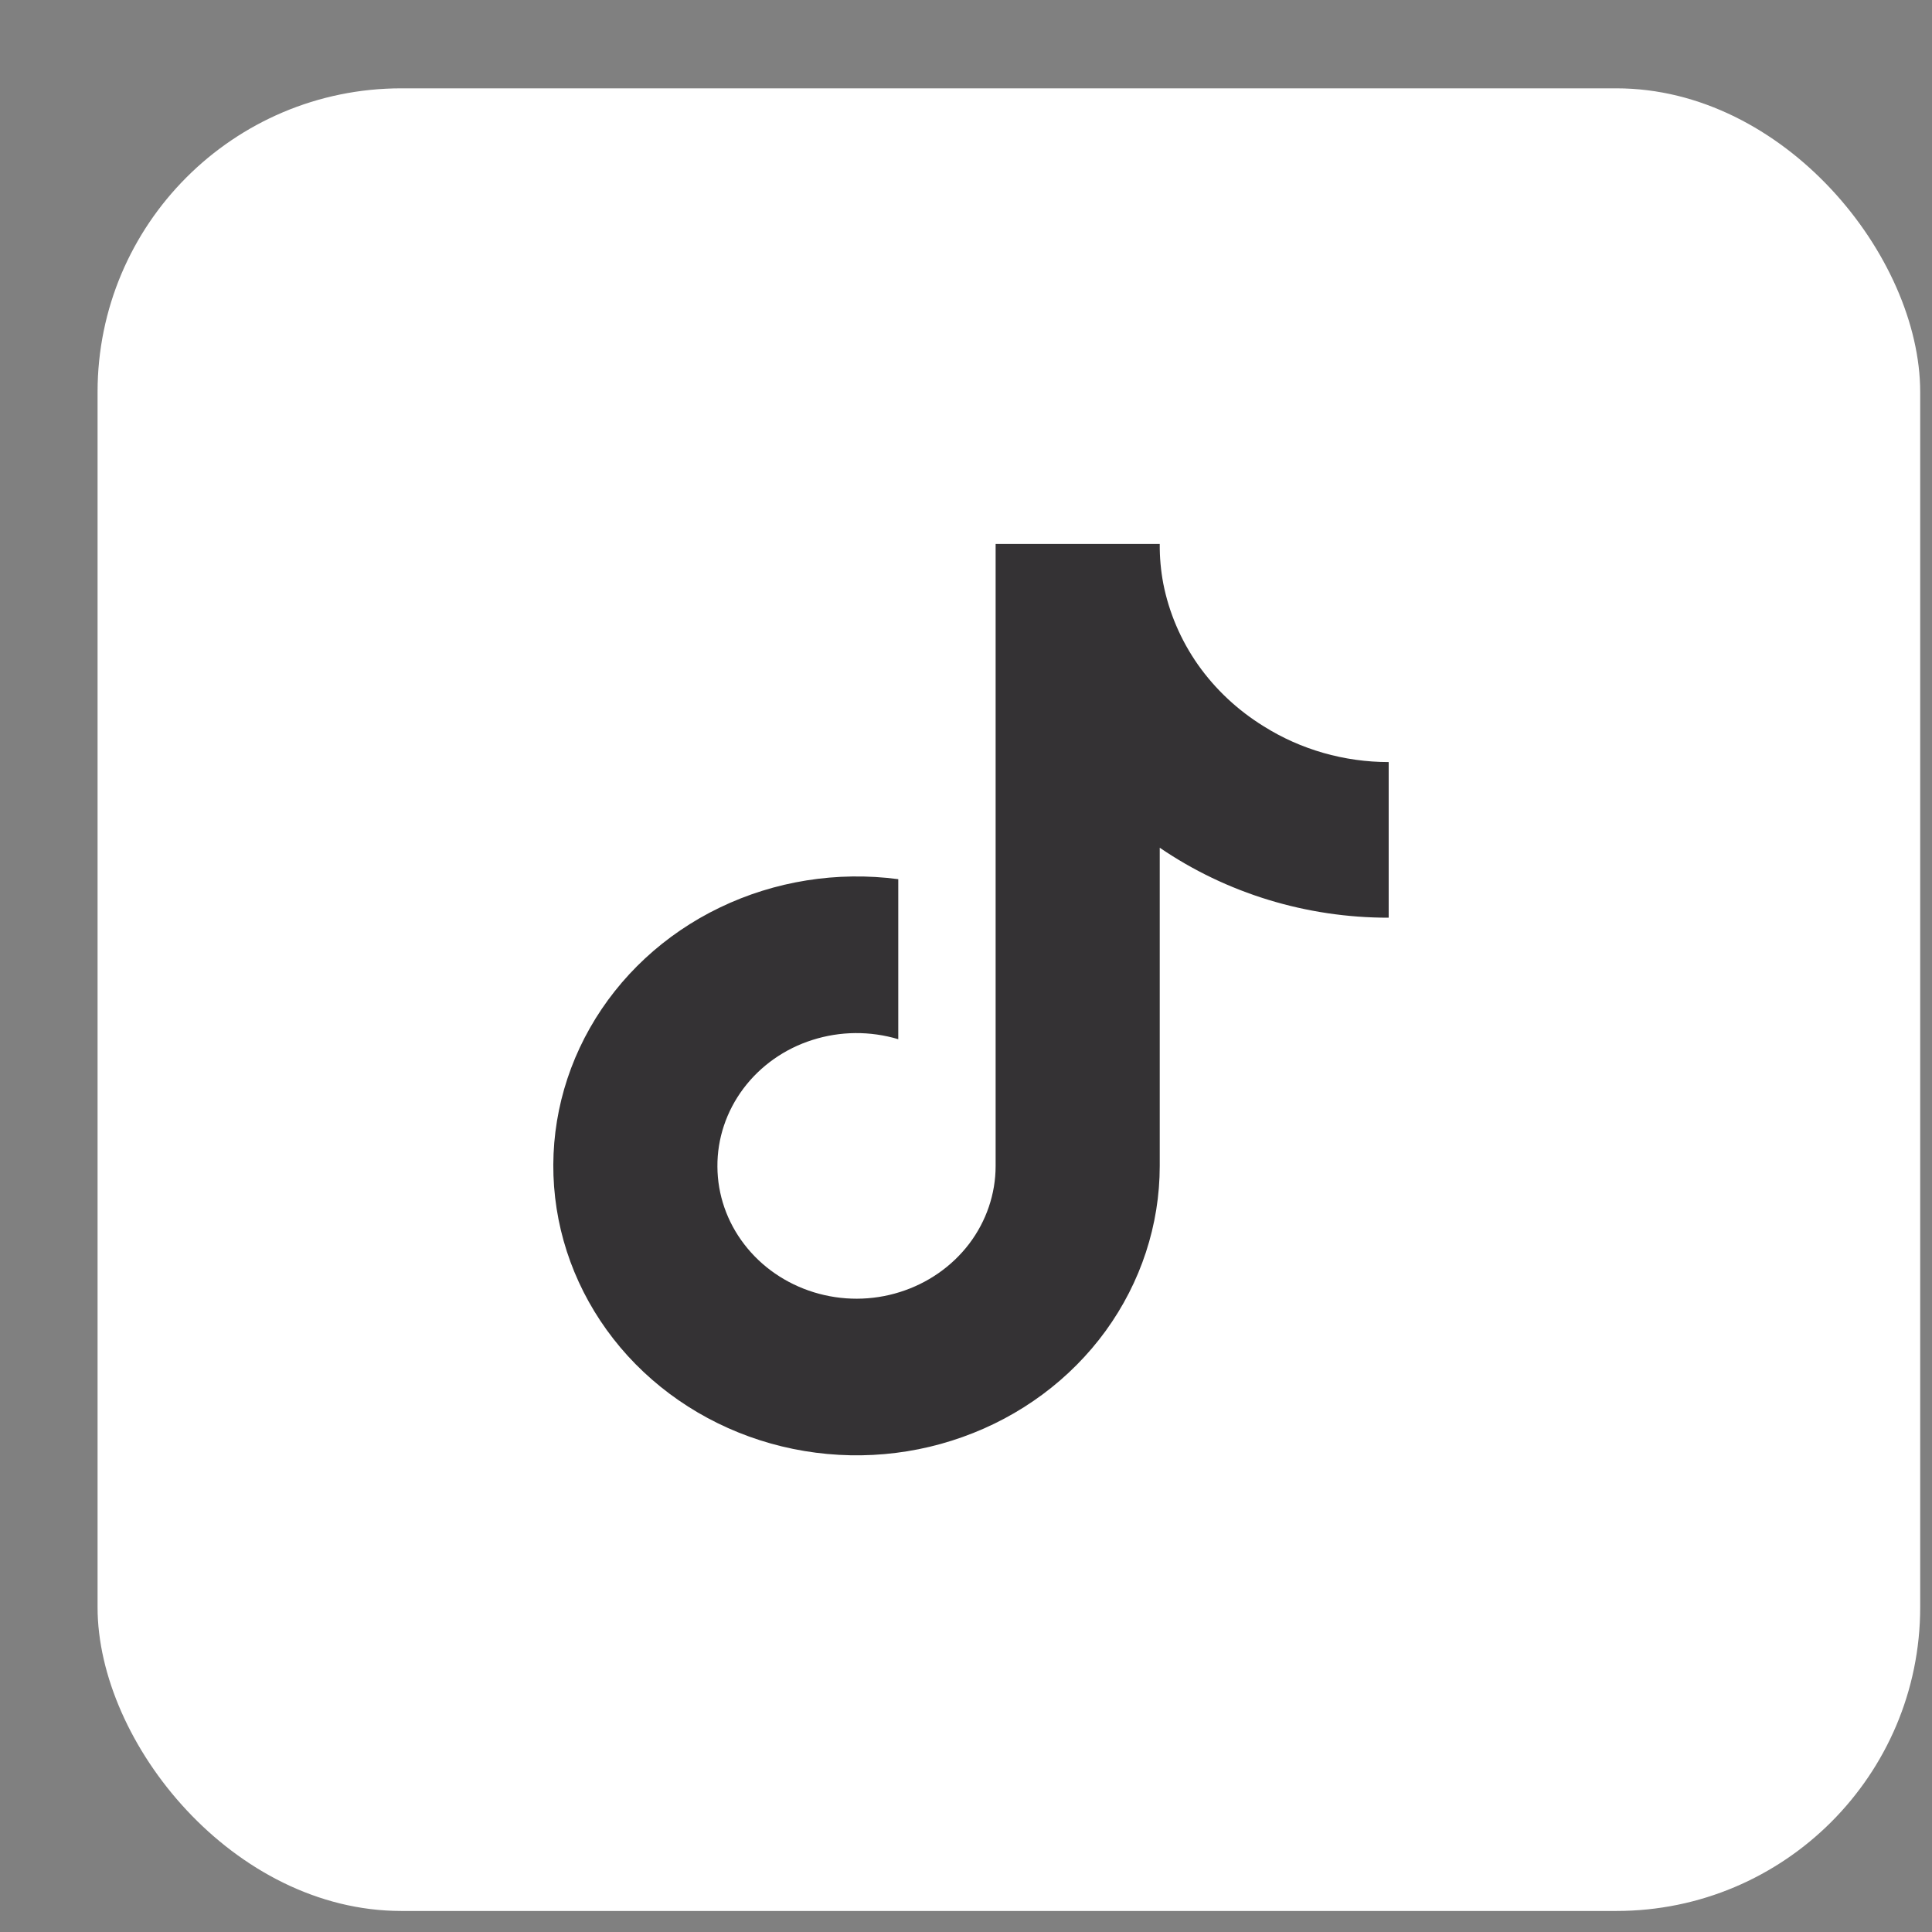
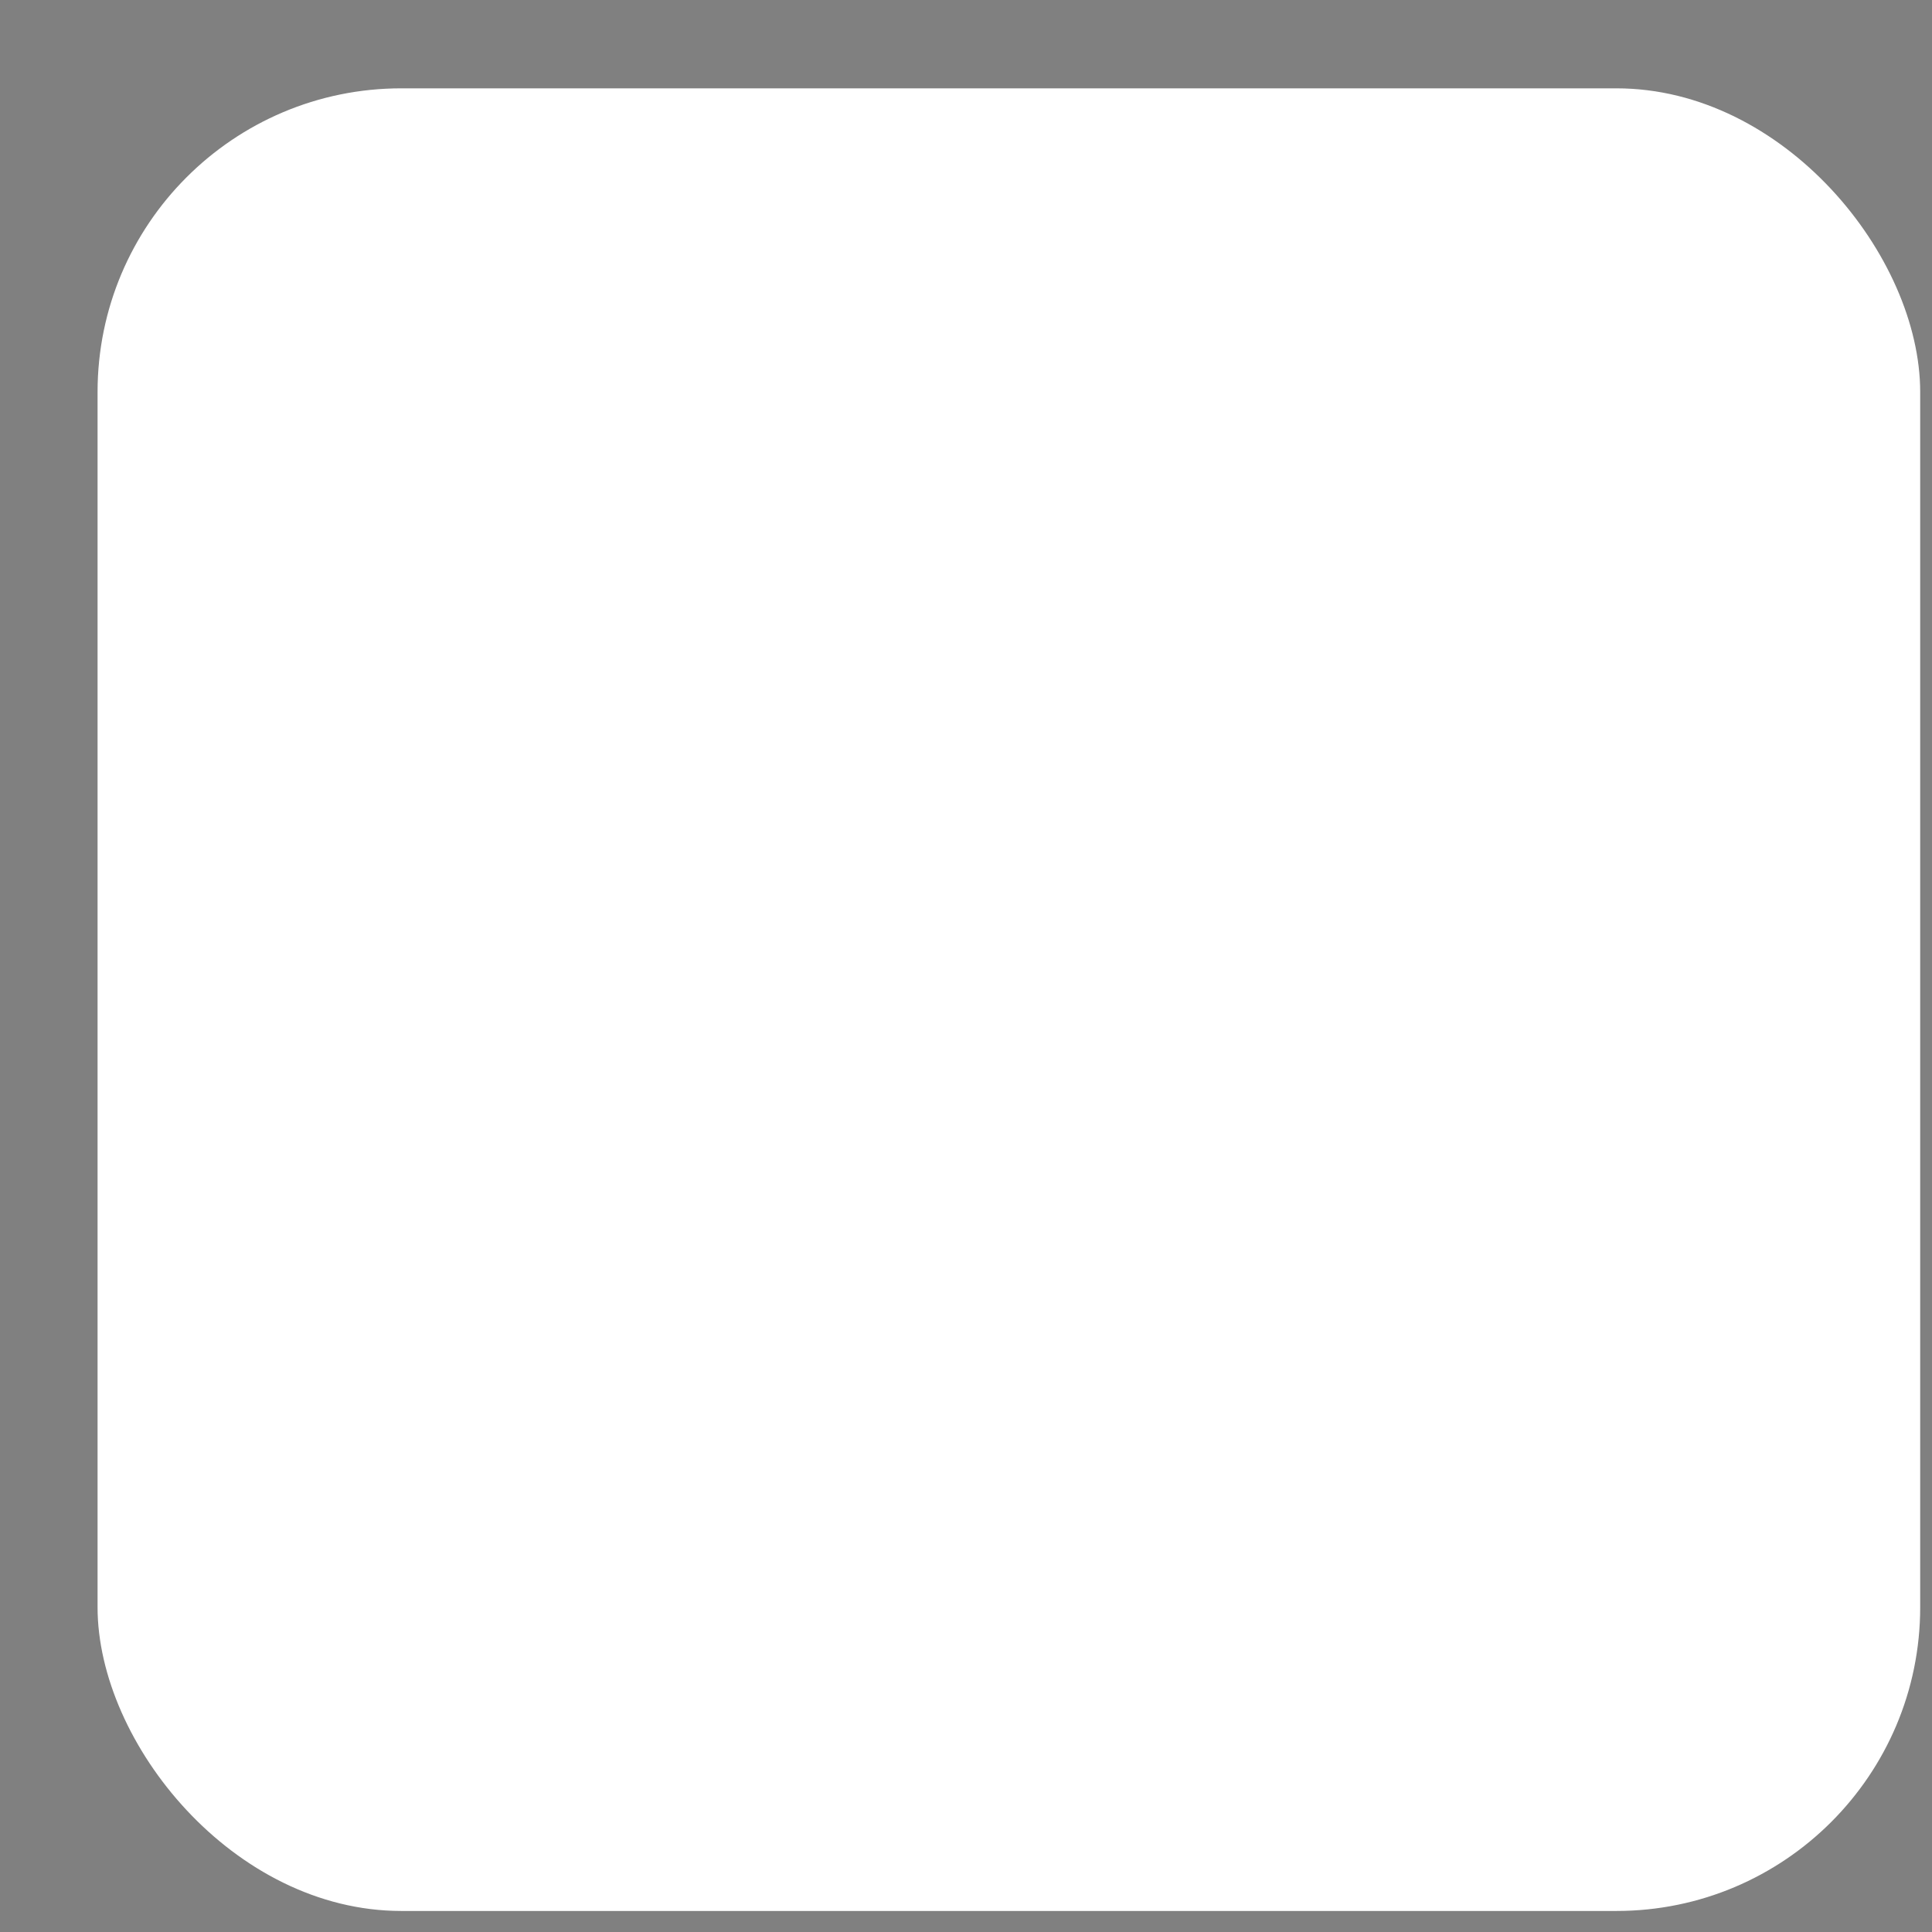
<svg xmlns="http://www.w3.org/2000/svg" width="18" height="18" viewBox="0 0 18 18" fill="none">
  <rect x="0" y="0" width="18" height="18" fill="#808080" stroke="none" />
  <rect x="0.909" y="0.823" width="16.981" height="16.981" rx="2.83" fill="white" />
-   <path d="M12.938 8.55C12.173 8.551 11.427 8.323 10.805 7.898V10.863C10.805 11.412 10.629 11.948 10.301 12.4C9.973 12.851 9.508 13.196 8.969 13.388C8.431 13.581 7.843 13.611 7.285 13.476C6.728 13.341 6.227 13.047 5.849 12.633C5.471 12.218 5.235 11.704 5.172 11.158C5.109 10.612 5.222 10.061 5.496 9.578C5.77 9.095 6.192 8.703 6.705 8.456C7.219 8.208 7.799 8.116 8.369 8.191V9.682C8.108 9.604 7.829 9.606 7.569 9.689C7.31 9.771 7.085 9.93 6.926 10.142C6.767 10.354 6.682 10.609 6.684 10.869C6.685 11.13 6.773 11.384 6.935 11.594C7.096 11.804 7.323 11.96 7.583 12.04C7.843 12.12 8.123 12.12 8.383 12.038C8.642 11.957 8.868 11.8 9.029 11.589C9.189 11.378 9.276 11.124 9.276 10.863V5.068H10.805C10.804 5.192 10.815 5.315 10.838 5.437C10.891 5.707 11.001 5.965 11.162 6.194C11.323 6.422 11.531 6.617 11.774 6.767C12.119 6.984 12.524 7.1 12.938 7.1V8.55Z" fill="#343234" />
</svg>